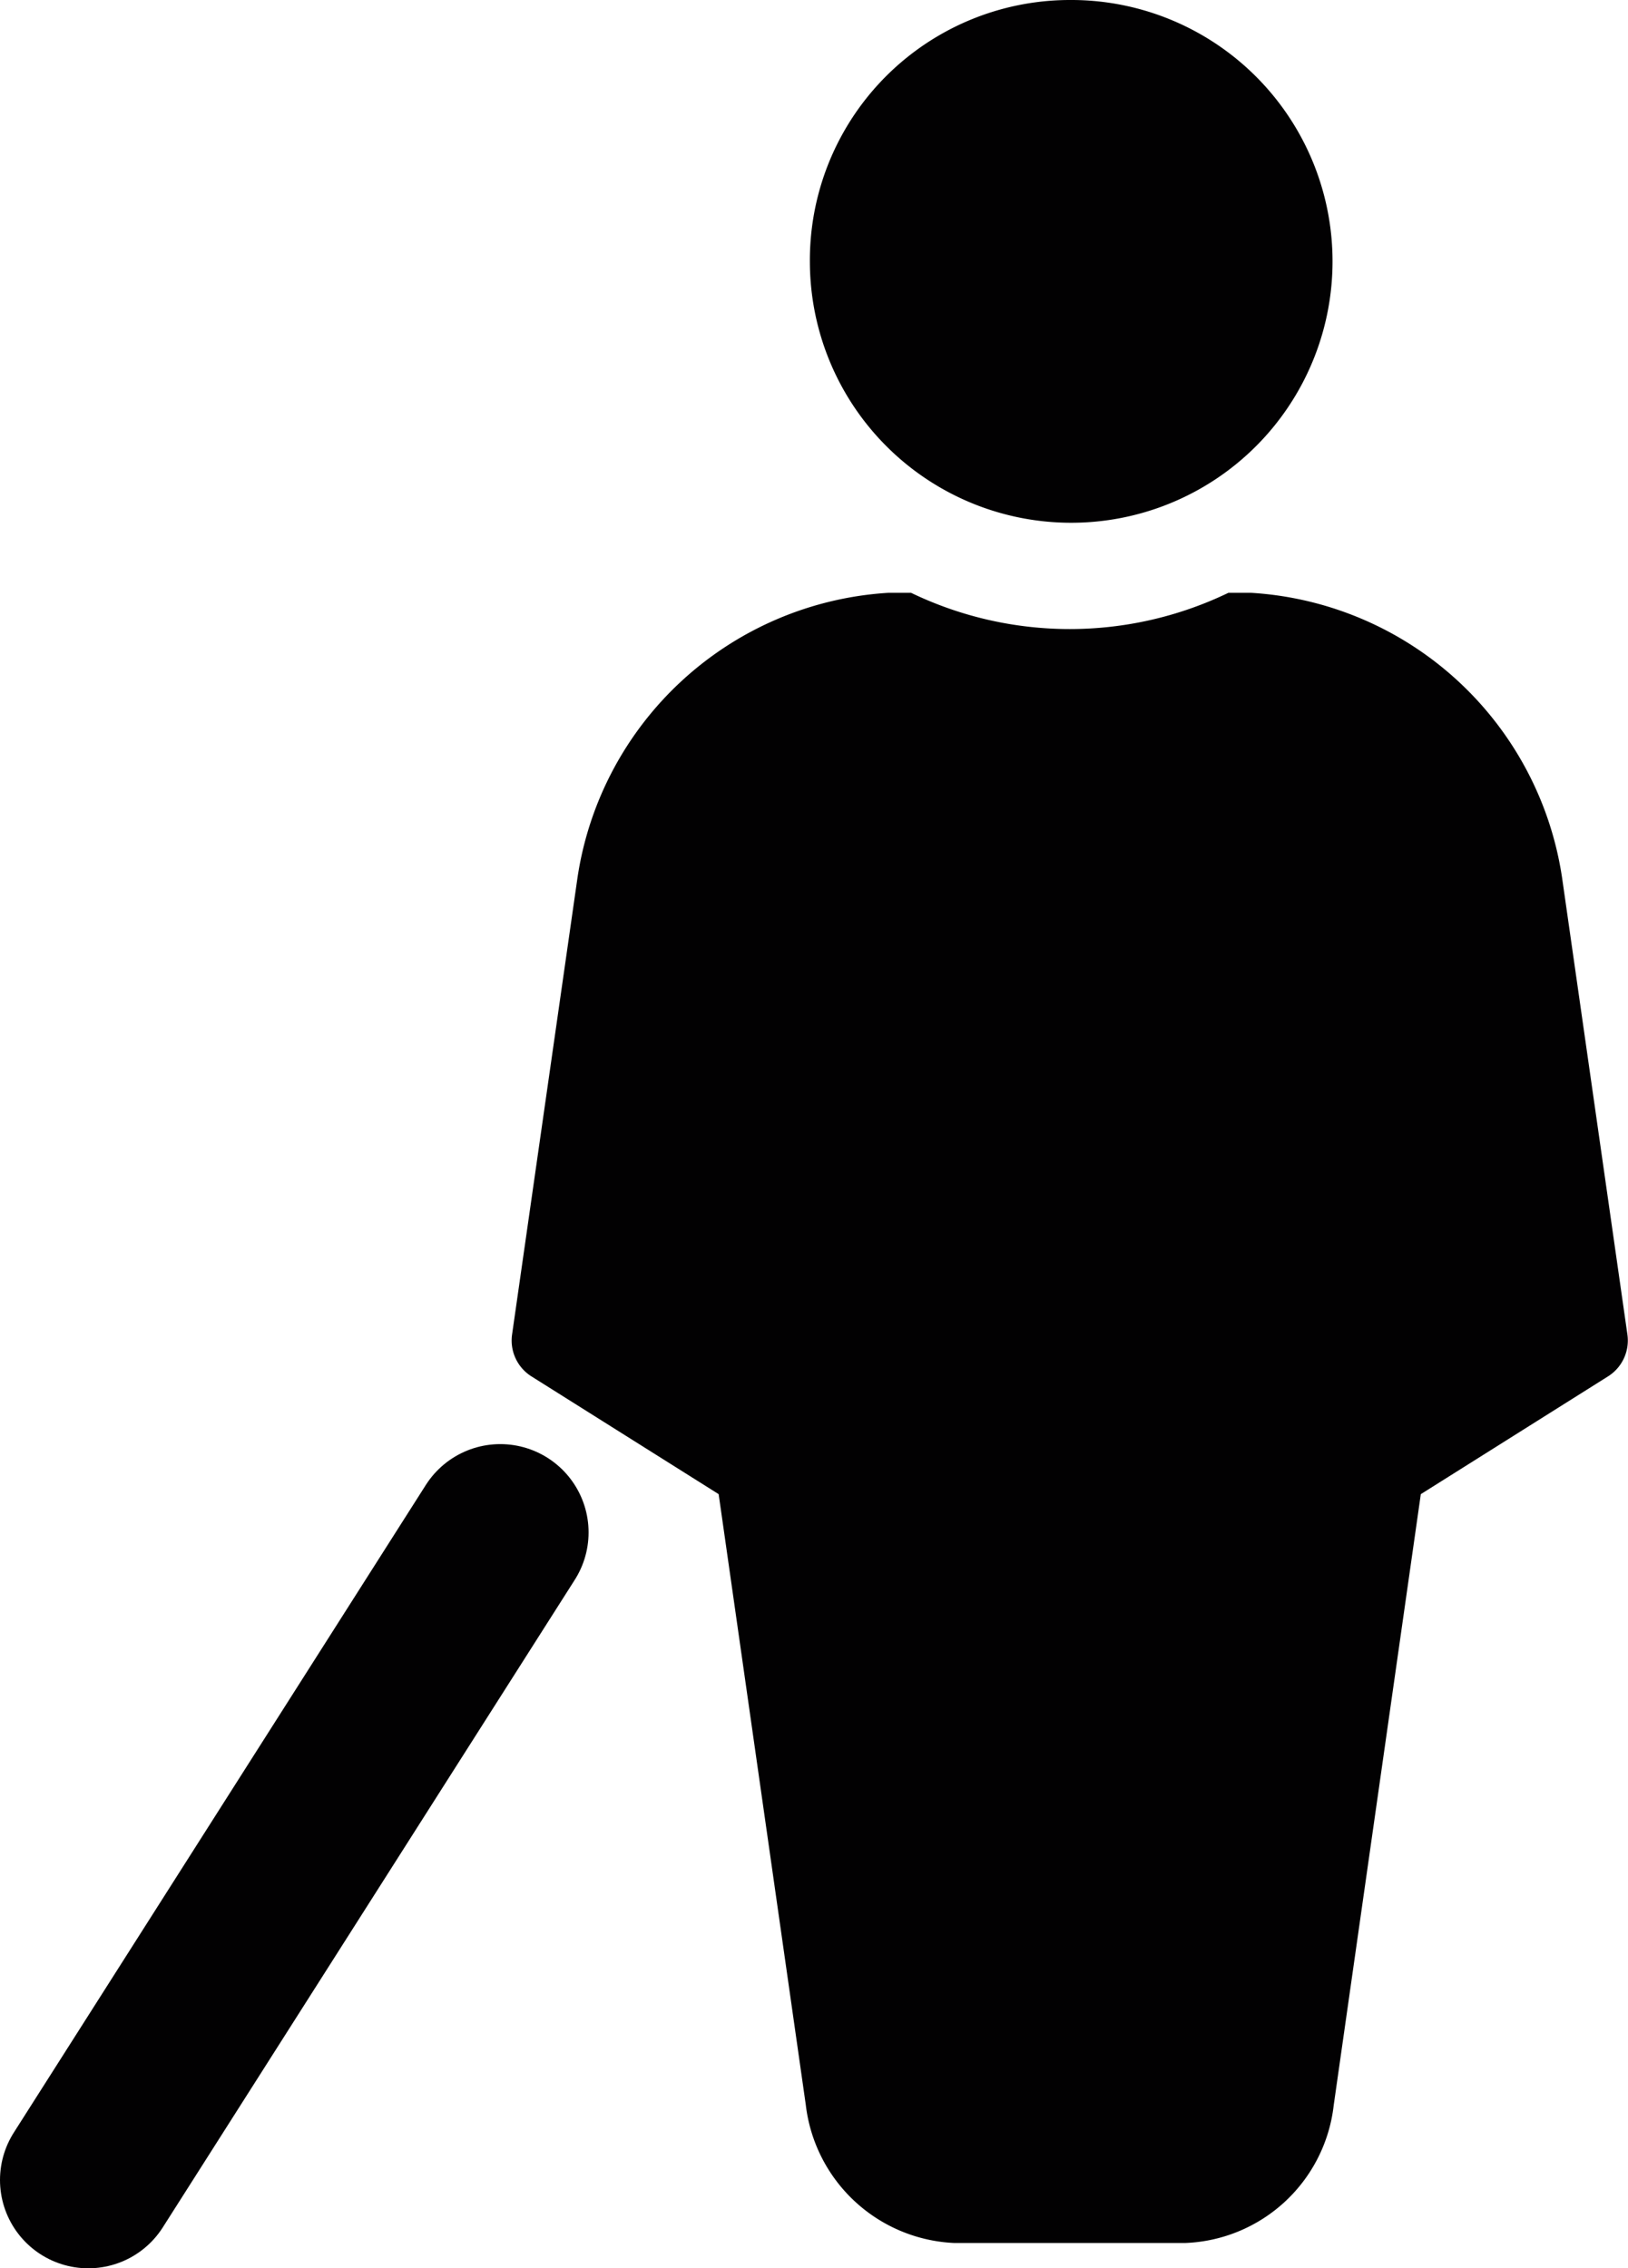
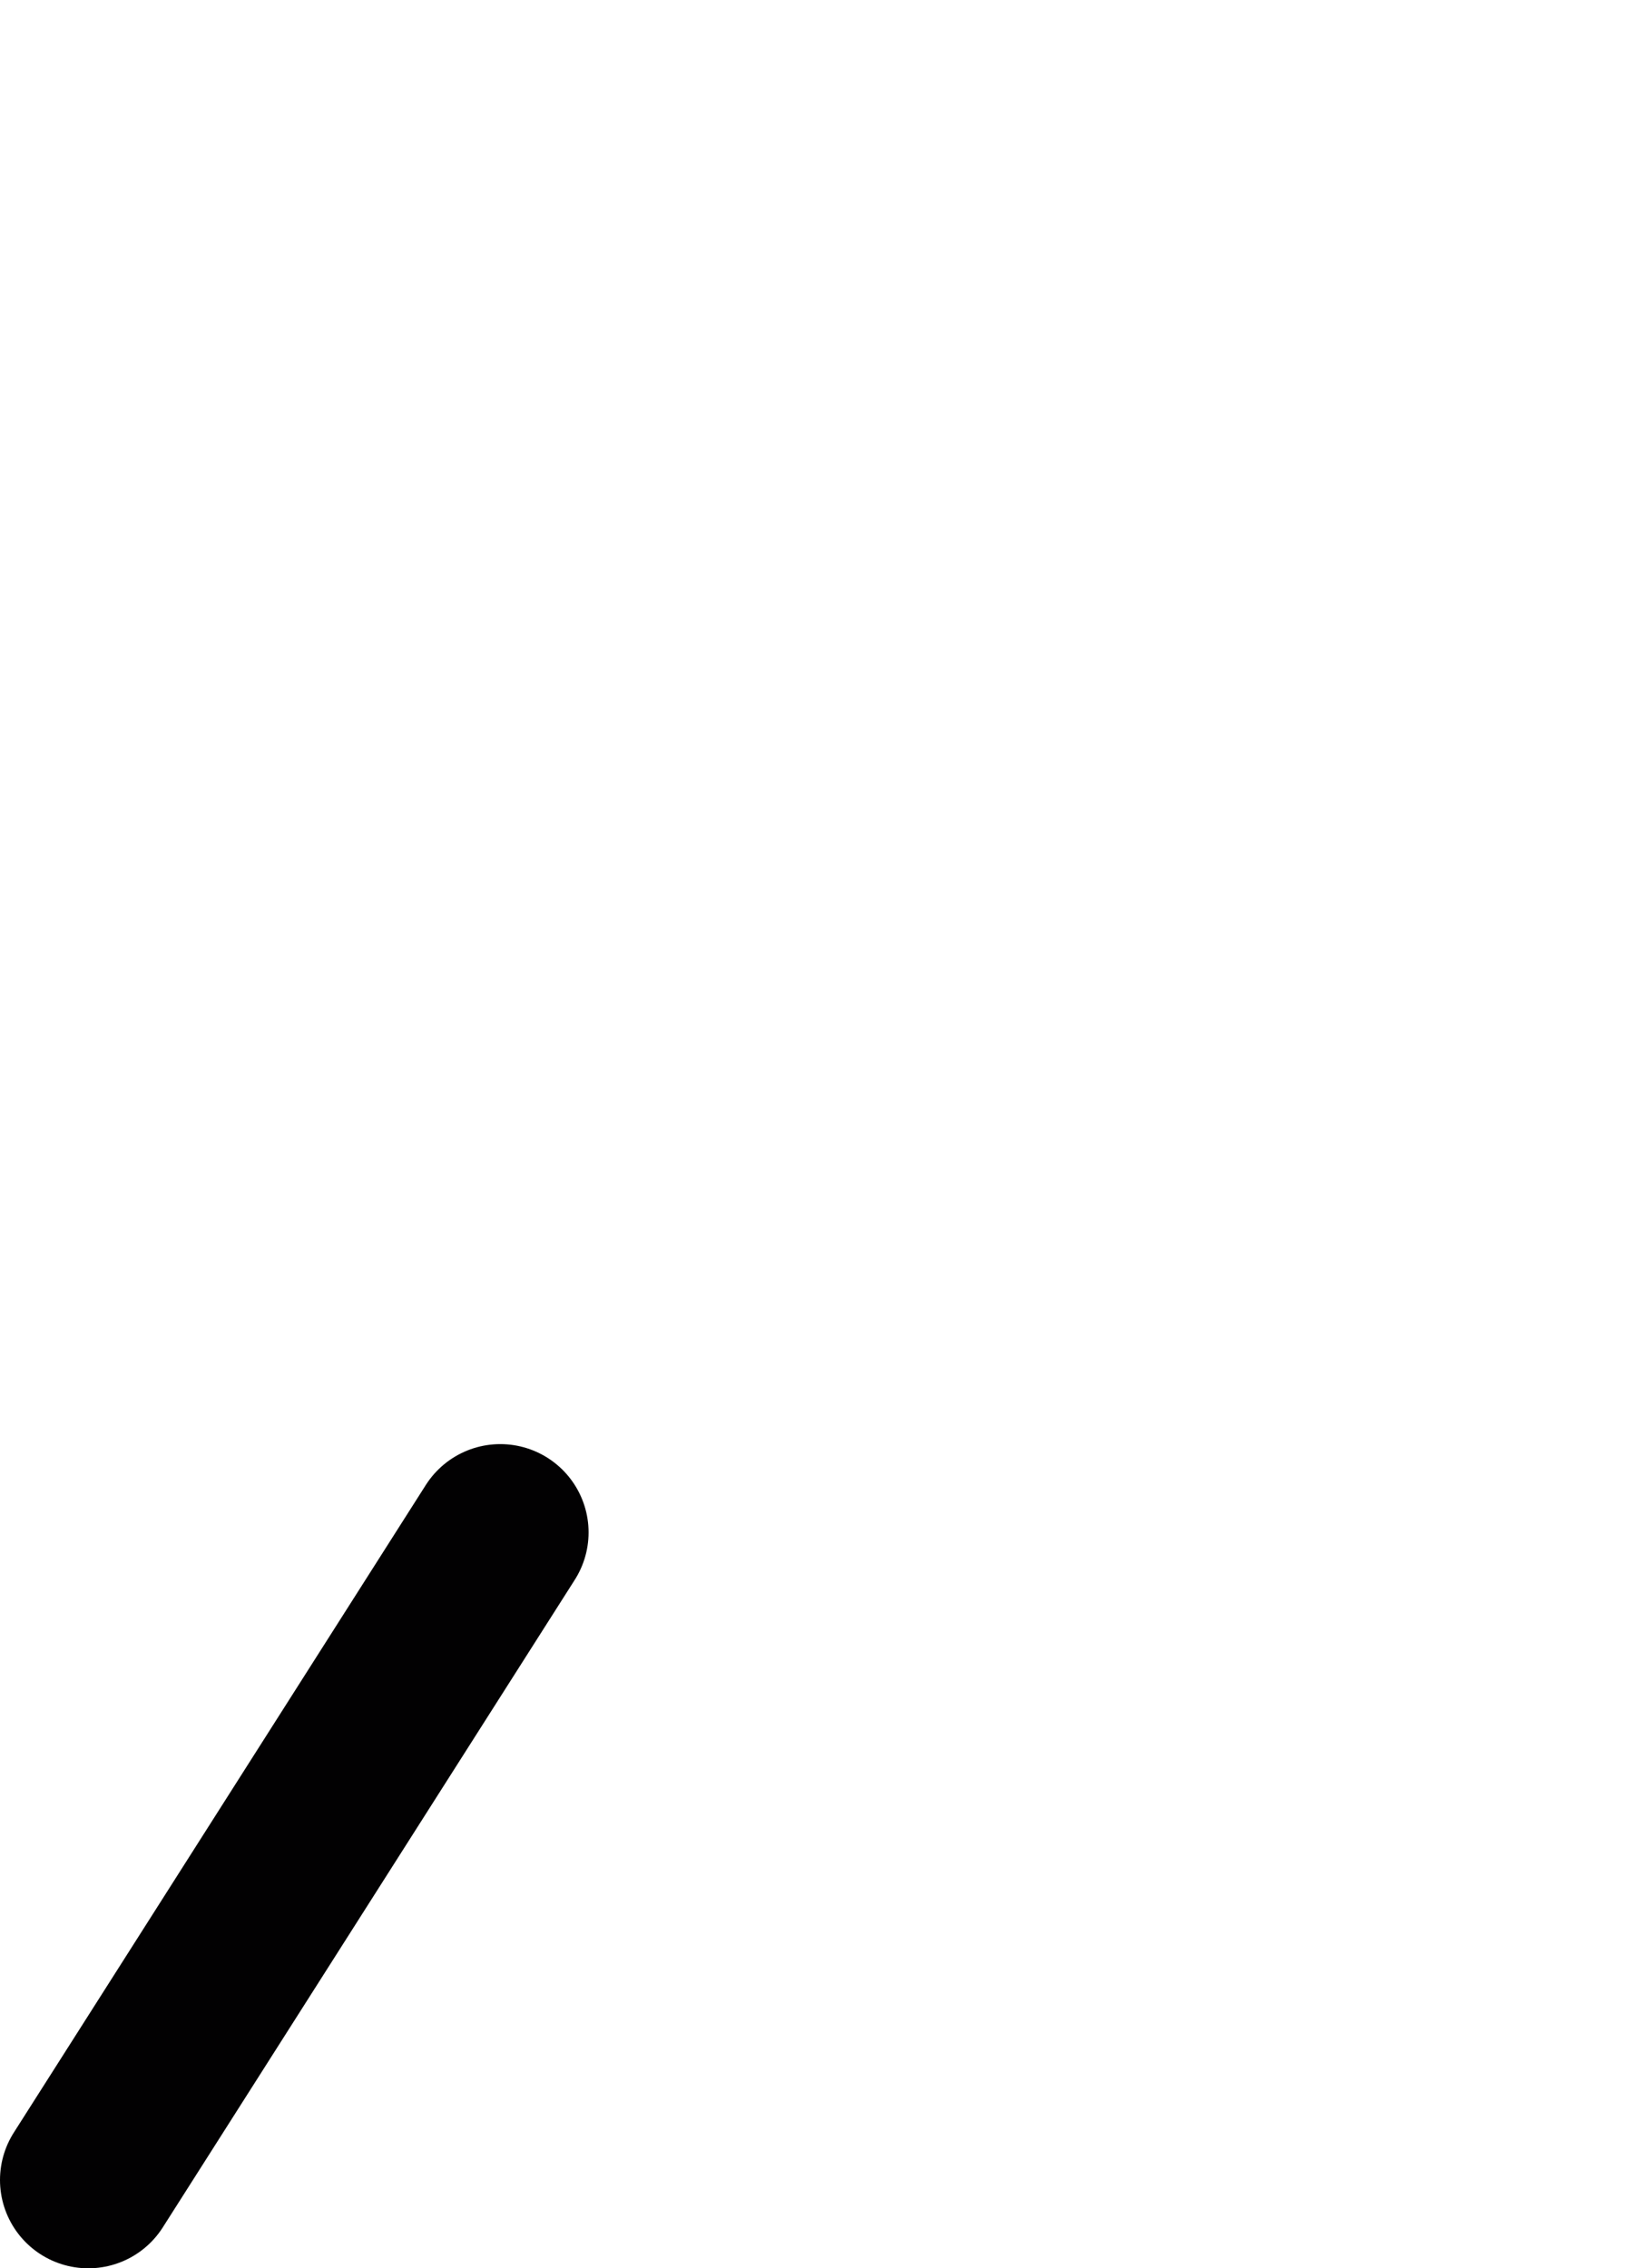
<svg xmlns="http://www.w3.org/2000/svg" viewBox="0 0 27.66 38.53">
  <defs>
    <style>.cls-1{fill:#020102;}.cls-2{fill:none;stroke:#020102;stroke-linecap:round;stroke-width:3px;}</style>
  </defs>
  <g id="Ebene_2" data-name="Ebene 2">
    <g id="Ebene_1-2" data-name="Ebene 1">
-       <path id="Pfad_1412" data-name="Pfad 1412" class="cls-1" d="M18.17,0a4.44,4.44,0,1,1-4.41,4.46v0A4.42,4.42,0,0,1,18.17,0h0" />
-       <path id="Pfad_1413" data-name="Pfad 1413" class="cls-1" d="M27.65,22.67l-1.11-7.76a5.69,5.69,0,0,0-5.28-4.84h-.39a6.21,6.21,0,0,1-5.39,0h-.39a5.69,5.69,0,0,0-5.28,4.85L8.7,22.67a.72.72,0,0,0,.33.71l3.18,2,1.48,10.37a2.66,2.66,0,0,0,2.52,2.35h3.93a2.64,2.64,0,0,0,2.52-2.34l1.48-10.38,3.18-2a.72.72,0,0,0,.33-.71" />
      <line id="Linie_60" data-name="Linie 60" class="cls-2" x1="8.5" y1="26.03" x2="1.5" y2="37.03" />
    </g>
  </g>
</svg>